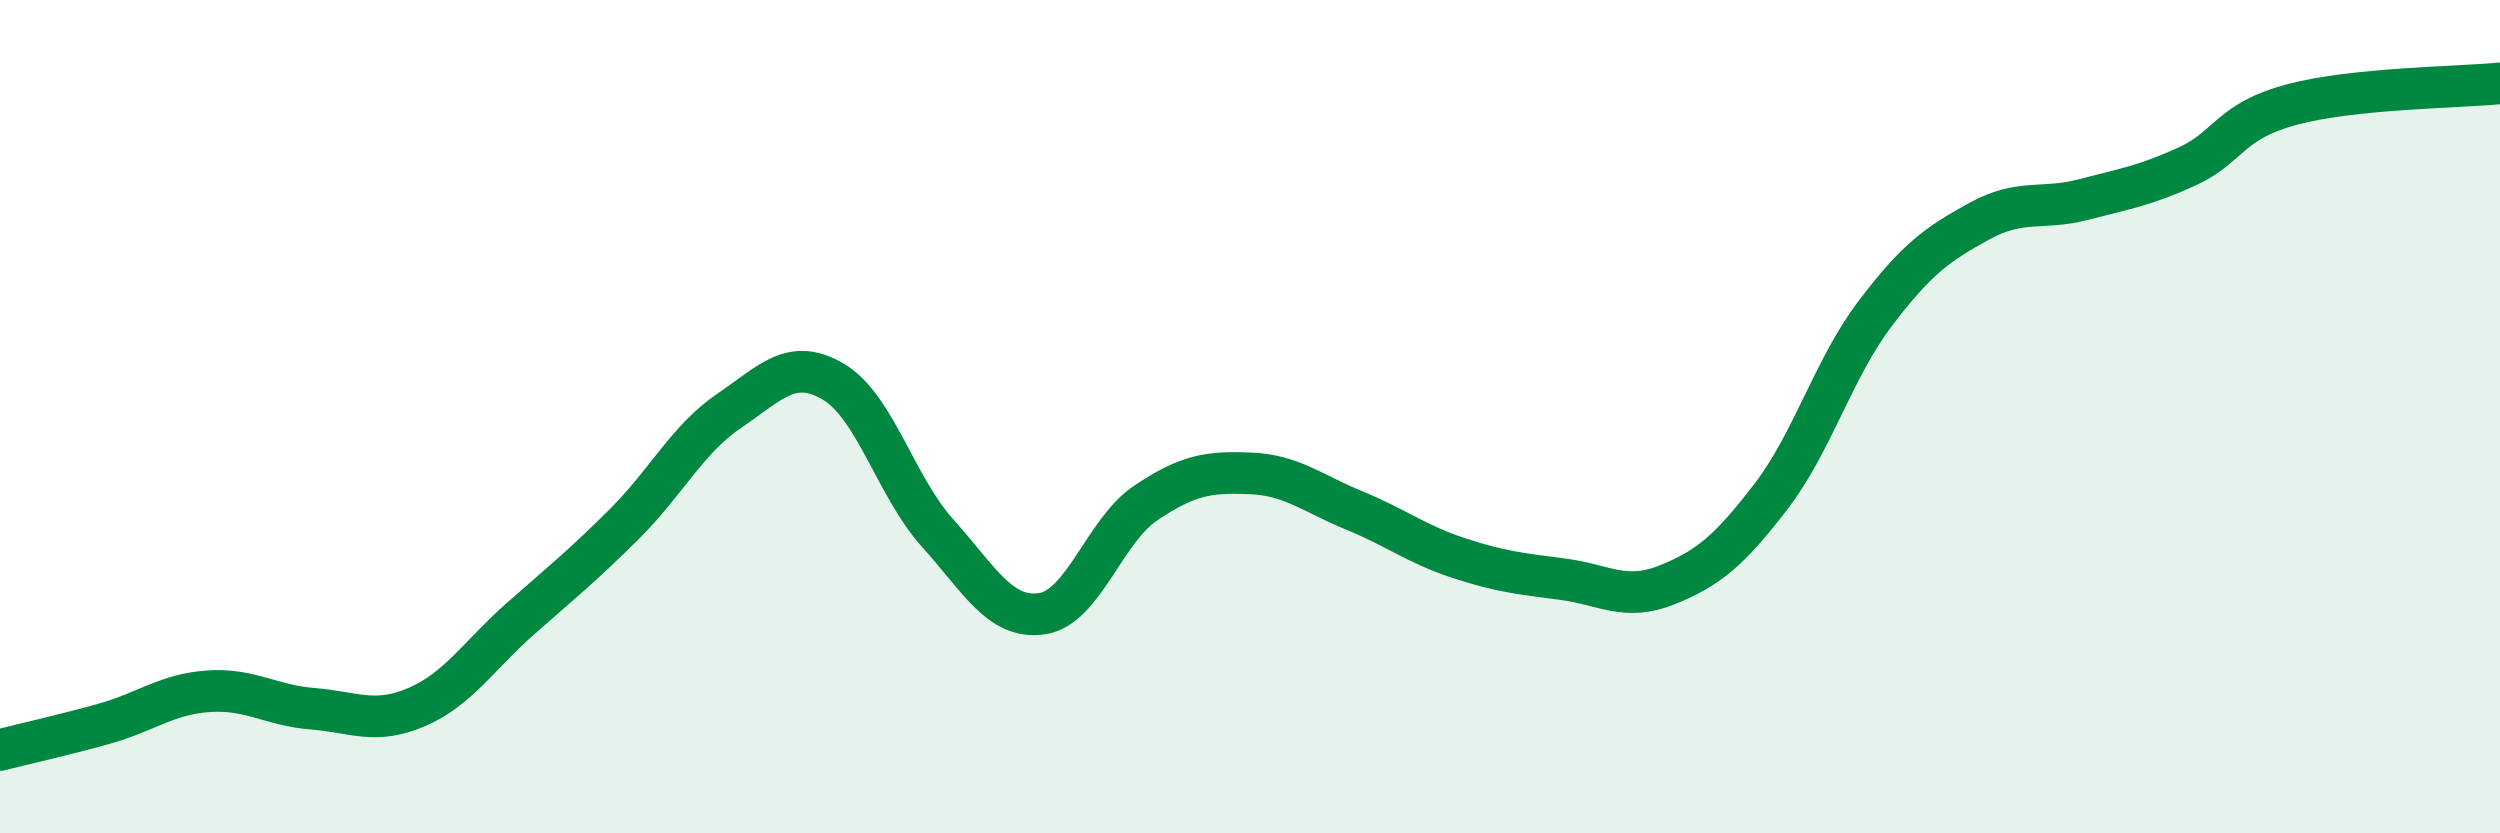
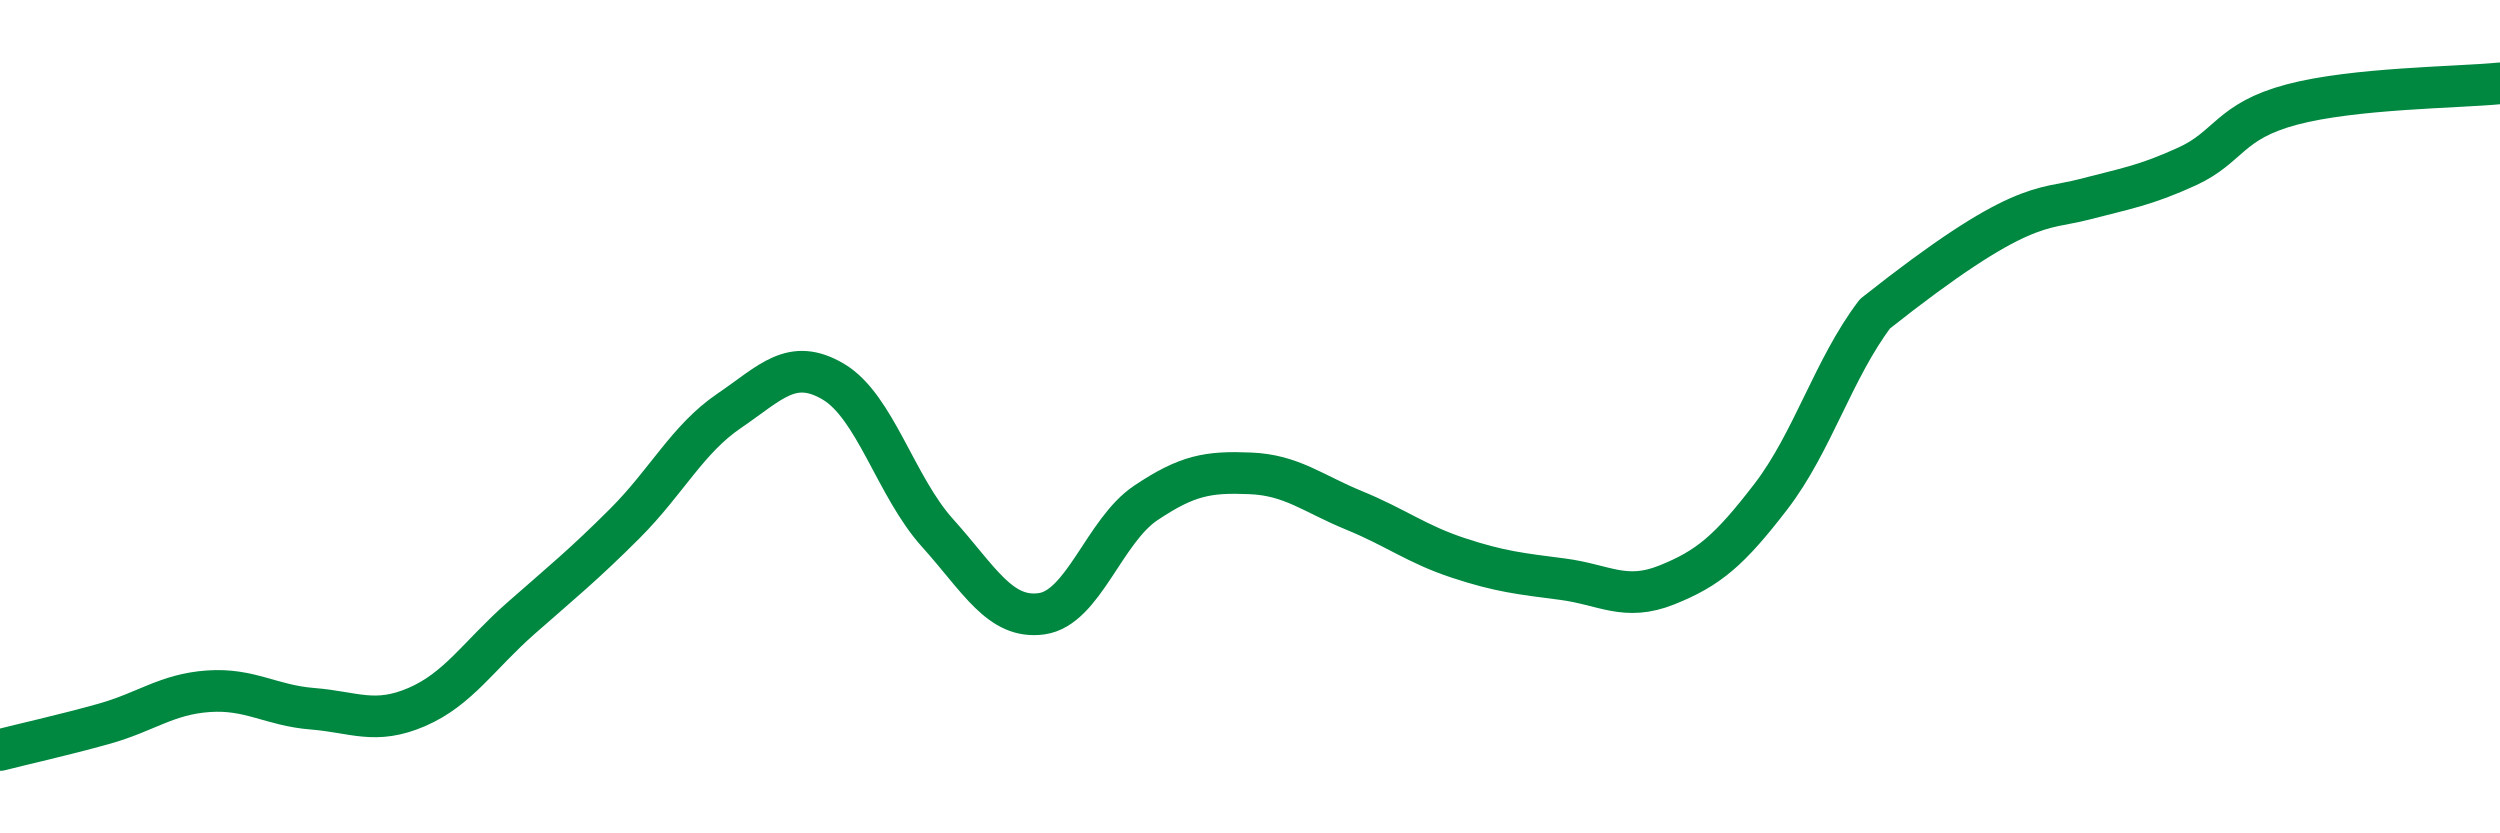
<svg xmlns="http://www.w3.org/2000/svg" width="60" height="20" viewBox="0 0 60 20">
-   <path d="M 0,18 C 0.5,17.87 1.5,17.65 2.5,17.37 C 3.5,17.09 4,16.66 5,16.59 C 6,16.52 6.5,16.93 7.5,17.01 C 8.5,17.09 9,17.4 10,16.97 C 11,16.54 11.5,15.72 12.5,14.84 C 13.5,13.96 14,13.56 15,12.56 C 16,11.56 16.5,10.54 17.5,9.86 C 18.5,9.18 19,8.57 20,9.16 C 21,9.75 21.5,11.68 22.5,12.79 C 23.5,13.9 24,14.87 25,14.73 C 26,14.59 26.5,12.74 27.5,12.07 C 28.5,11.4 29,11.32 30,11.36 C 31,11.4 31.5,11.84 32.5,12.25 C 33.5,12.66 34,13.06 35,13.39 C 36,13.72 36.5,13.77 37.5,13.9 C 38.5,14.03 39,14.44 40,14.04 C 41,13.64 41.5,13.22 42.5,11.92 C 43.5,10.62 44,8.85 45,7.53 C 46,6.21 46.5,5.86 47.5,5.31 C 48.5,4.76 49,5.05 50,4.79 C 51,4.53 51.5,4.45 52.5,3.99 C 53.5,3.53 53.5,2.91 55,2.51 C 56.5,2.11 59,2.1 60,2L60 20L0 20Z" fill="#008740" opacity="0.1" stroke-linecap="round" stroke-linejoin="round" />
-   <path d="M 0,18 C 0.5,17.87 1.5,17.65 2.5,17.37 C 3.5,17.09 4,16.66 5,16.59 C 6,16.52 6.5,16.93 7.5,17.01 C 8.5,17.09 9,17.4 10,16.97 C 11,16.54 11.5,15.72 12.5,14.84 C 13.5,13.96 14,13.56 15,12.56 C 16,11.56 16.5,10.54 17.5,9.86 C 18.5,9.18 19,8.57 20,9.16 C 21,9.75 21.5,11.68 22.5,12.79 C 23.5,13.9 24,14.87 25,14.73 C 26,14.59 26.5,12.74 27.5,12.07 C 28.5,11.4 29,11.32 30,11.36 C 31,11.4 31.5,11.84 32.5,12.25 C 33.5,12.66 34,13.06 35,13.39 C 36,13.72 36.5,13.77 37.5,13.9 C 38.5,14.03 39,14.44 40,14.04 C 41,13.64 41.5,13.22 42.5,11.92 C 43.5,10.62 44,8.85 45,7.53 C 46,6.21 46.5,5.86 47.5,5.31 C 48.5,4.76 49,5.05 50,4.79 C 51,4.53 51.5,4.45 52.5,3.99 C 53.5,3.53 53.5,2.91 55,2.51 C 56.5,2.11 59,2.1 60,2" stroke="#008740" stroke-width="1" fill="none" stroke-linecap="round" stroke-linejoin="round" />
+   <path d="M 0,18 C 0.5,17.87 1.5,17.65 2.5,17.37 C 3.5,17.09 4,16.66 5,16.59 C 6,16.52 6.5,16.93 7.5,17.01 C 8.5,17.09 9,17.4 10,16.97 C 11,16.54 11.5,15.72 12.5,14.84 C 13.5,13.96 14,13.56 15,12.56 C 16,11.56 16.5,10.54 17.5,9.86 C 18.5,9.18 19,8.57 20,9.16 C 21,9.75 21.5,11.68 22.5,12.79 C 23.5,13.9 24,14.87 25,14.73 C 26,14.59 26.5,12.74 27.5,12.07 C 28.5,11.4 29,11.32 30,11.36 C 31,11.4 31.5,11.84 32.5,12.25 C 33.5,12.66 34,13.06 35,13.39 C 36,13.72 36.5,13.77 37.5,13.9 C 38.5,14.03 39,14.44 40,14.04 C 41,13.64 41.5,13.22 42.5,11.92 C 43.5,10.62 44,8.85 45,7.53 C 48.5,4.76 49,5.05 50,4.79 C 51,4.53 51.5,4.45 52.5,3.99 C 53.5,3.53 53.5,2.91 55,2.51 C 56.5,2.11 59,2.1 60,2" stroke="#008740" stroke-width="1" fill="none" stroke-linecap="round" stroke-linejoin="round" />
</svg>